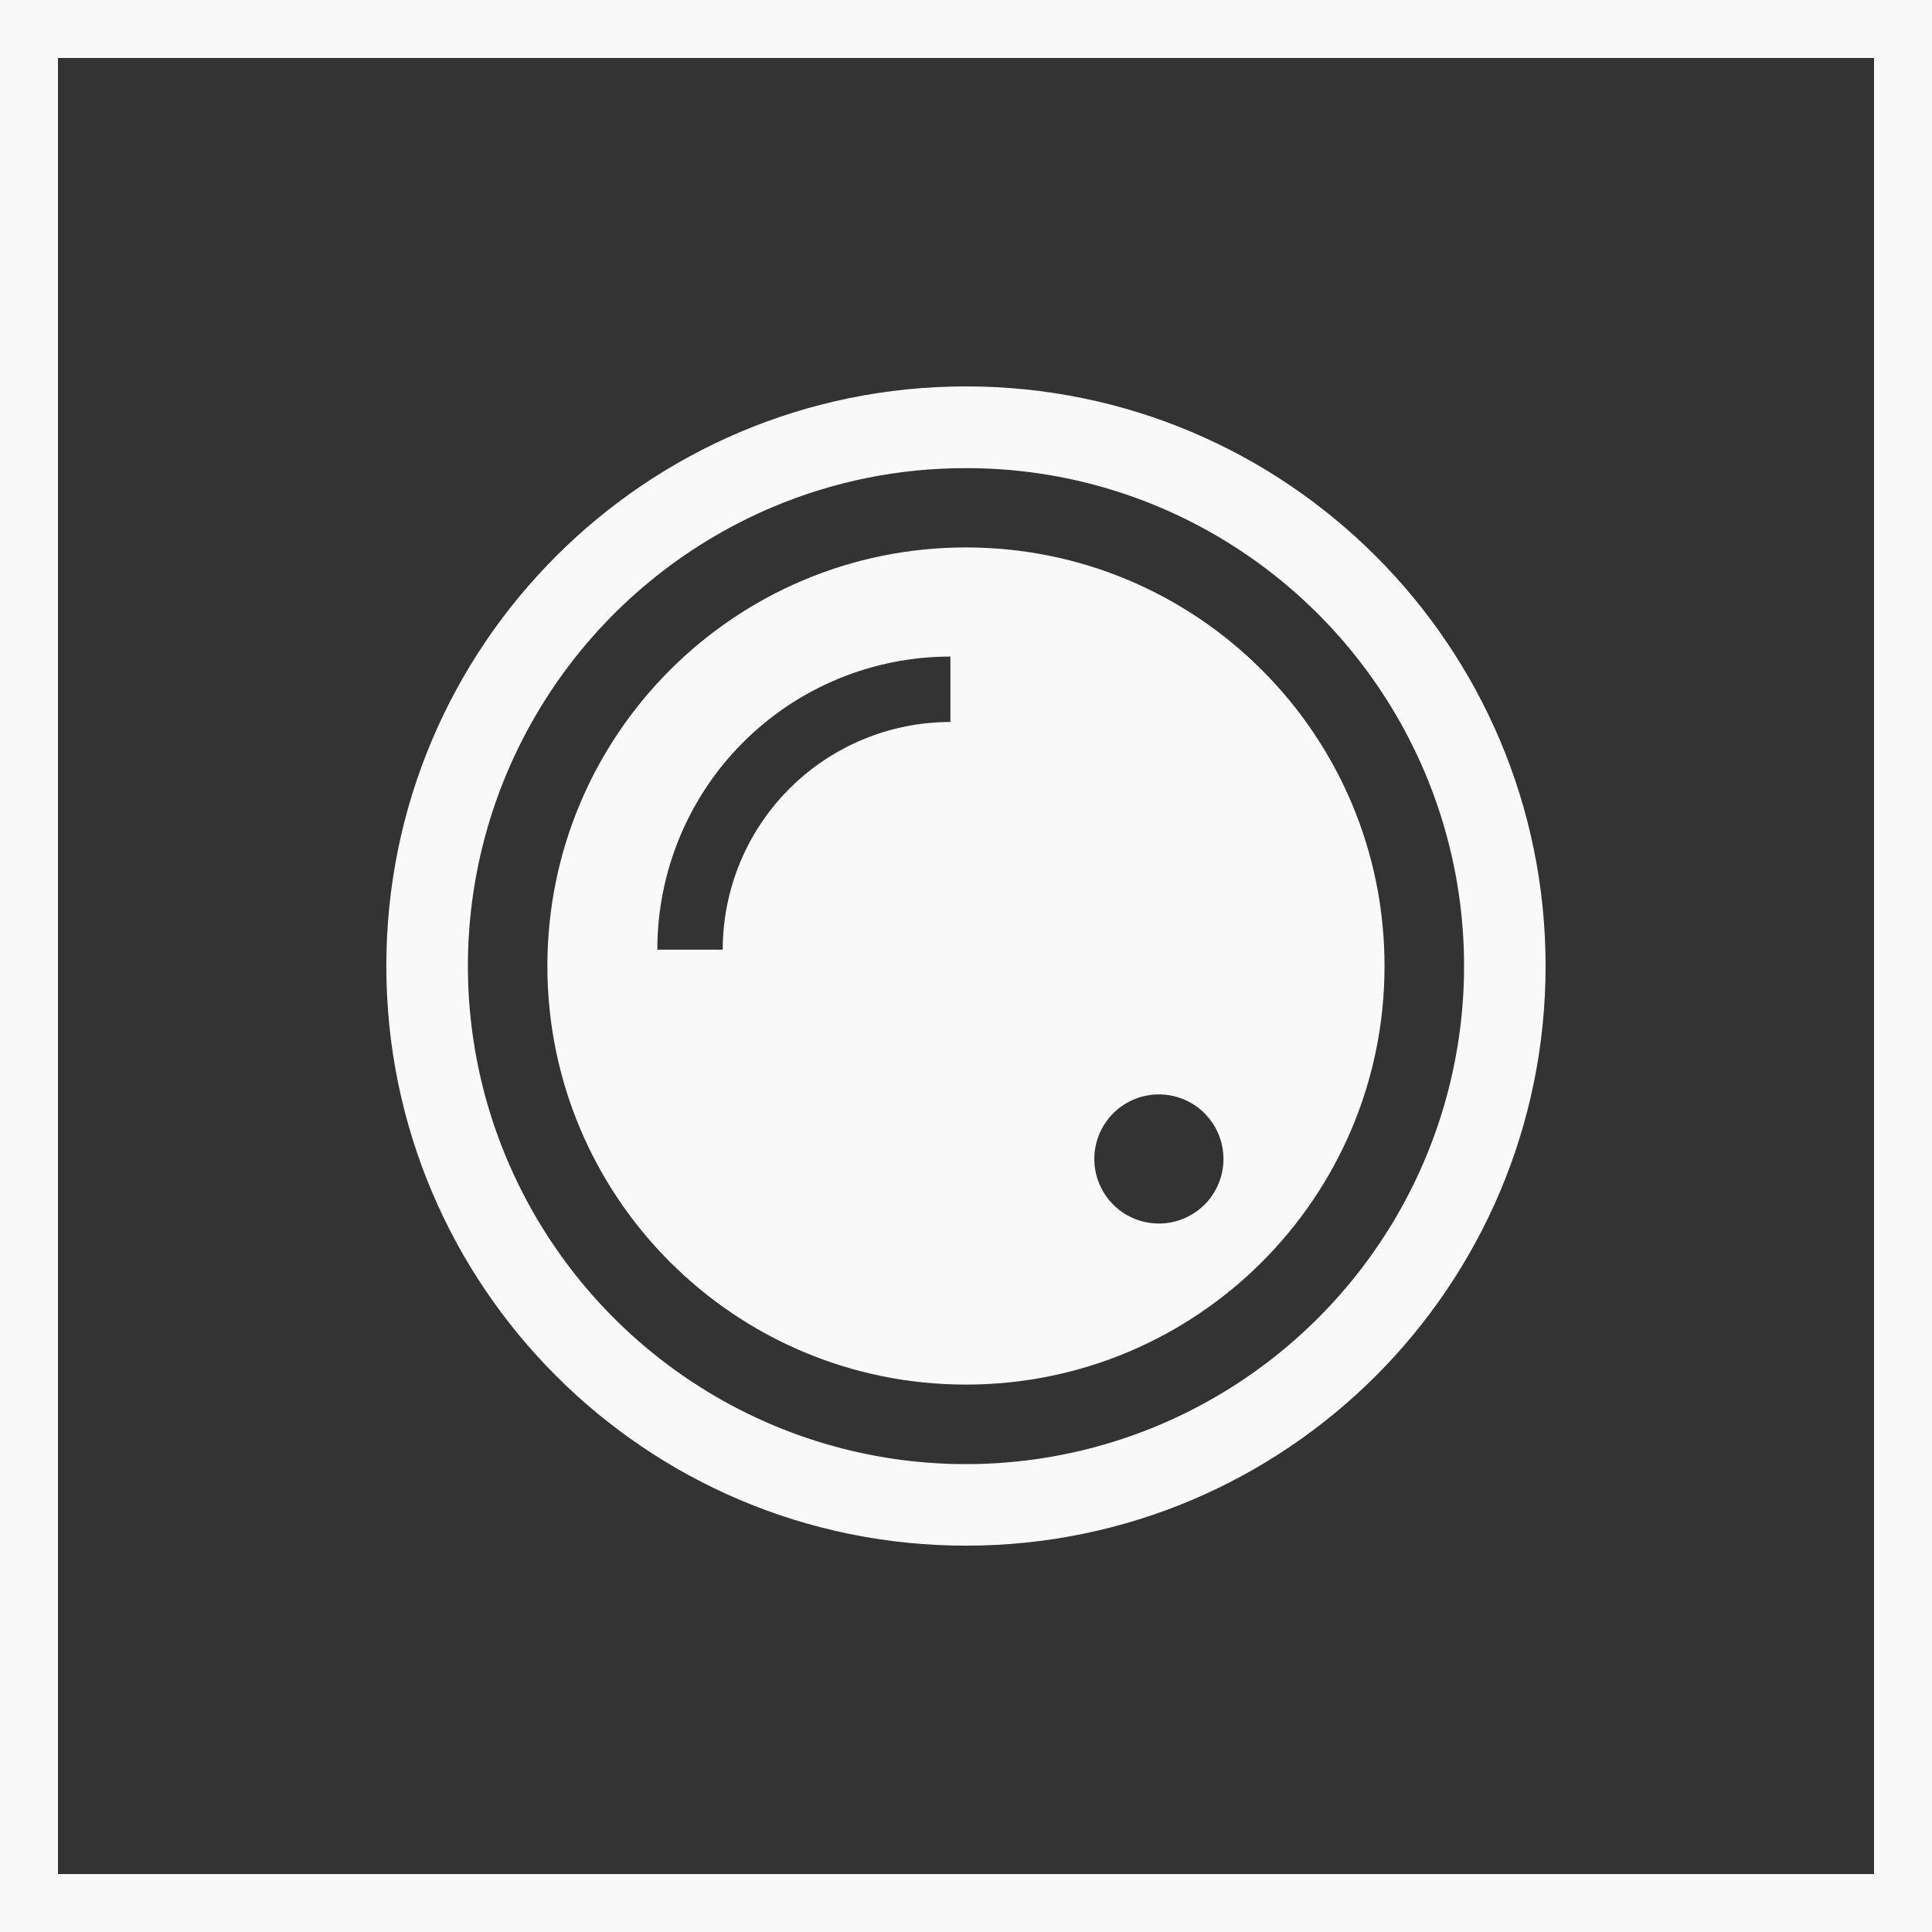
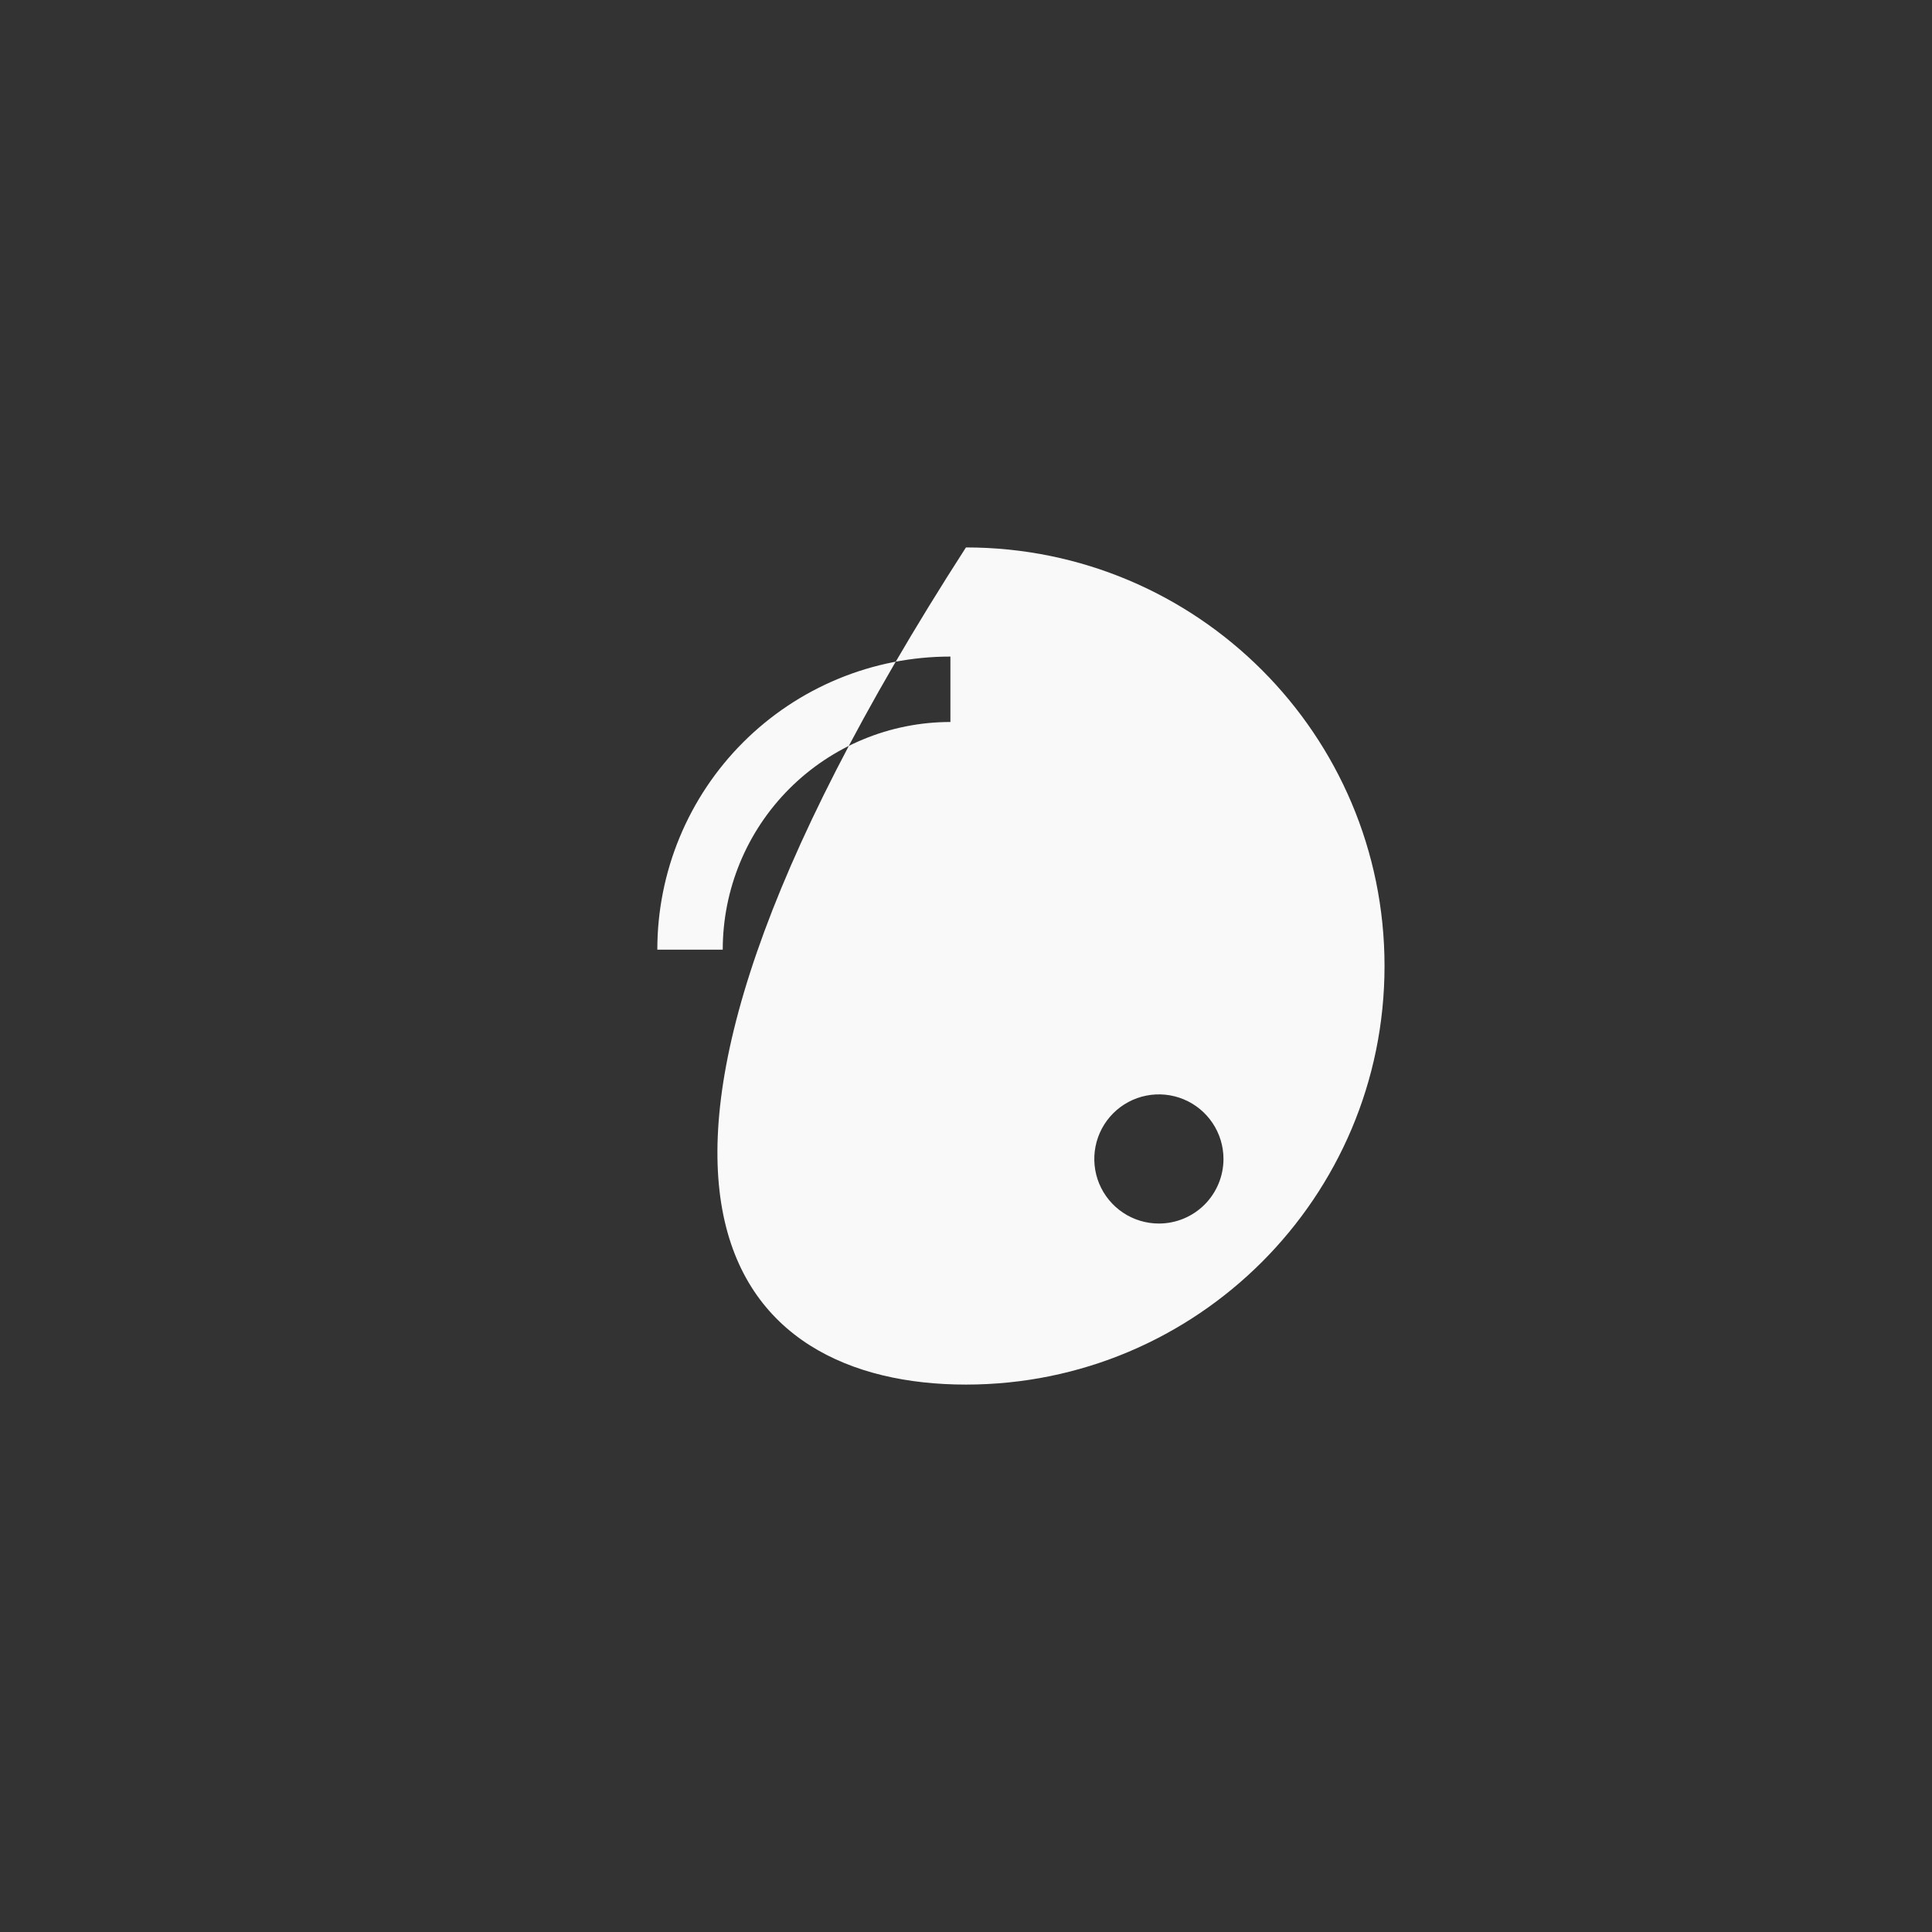
<svg xmlns="http://www.w3.org/2000/svg" width="100" height="100" viewBox="0 0 100 100" fill="none">
  <rect x="0" y="0" width="100" height="100" fill="#333333" stroke="none" />
-   <rect x="1.5" y="1.5" width="97" height="97" stroke="#F9F9F9" stroke-width="3" />
-   <path d="M49.998 24.231C55.133 24.222 60.151 25.755 64.404 28.631C68.549 31.429 71.793 35.368 73.745 39.972C75.416 43.92 76.074 48.224 75.659 52.491C75.245 56.758 73.77 60.854 71.37 64.407C68.572 68.552 64.633 71.796 60.029 73.748C56.081 75.419 51.778 76.077 47.51 75.662C43.243 75.248 39.147 73.773 35.594 71.373C31.45 68.575 28.205 64.636 26.253 60.032C24.582 56.084 23.924 51.781 24.339 47.513C24.754 43.246 26.228 39.15 28.628 35.597C31.425 31.452 35.365 28.207 39.969 26.255C43.142 24.913 46.553 24.224 49.998 24.232M49.998 20C33.428 20 19.996 33.432 19.996 50.002C19.996 66.571 33.428 80.003 49.998 80.003C66.567 80.003 79.999 66.571 79.999 50.002C79.999 33.432 66.567 20 49.998 20Z" fill="#F9F9F9" />
-   <path d="M49.997 28.335C38.032 28.335 28.332 38.035 28.332 50.001C28.332 61.966 38.032 71.666 49.997 71.666C61.963 71.666 71.663 61.966 71.663 50.001C71.663 38.035 61.963 28.335 49.997 28.335ZM49.193 37.37C46.068 37.37 43.07 38.611 40.86 40.821C38.65 43.032 37.409 46.029 37.409 49.154H34.023C34.022 47.162 34.413 45.189 35.175 43.347C35.937 41.506 37.054 39.833 38.463 38.424C39.872 37.015 41.545 35.898 43.386 35.136C45.227 34.374 47.201 33.983 49.193 33.984V37.37ZM59.984 63.33C59.323 63.33 58.676 63.134 58.127 62.767C57.577 62.399 57.148 61.877 56.895 61.267C56.642 60.656 56.576 59.983 56.705 59.335C56.834 58.687 57.153 58.091 57.62 57.623C58.087 57.156 58.683 56.837 59.332 56.709C59.98 56.58 60.652 56.646 61.263 56.899C61.874 57.152 62.396 57.58 62.763 58.13C63.131 58.68 63.327 59.326 63.327 59.987C63.327 60.874 62.974 61.724 62.348 62.351C61.721 62.978 60.87 63.33 59.984 63.33Z" fill="#F9F9F9" />
+   <path d="M49.997 28.335C28.332 61.966 38.032 71.666 49.997 71.666C61.963 71.666 71.663 61.966 71.663 50.001C71.663 38.035 61.963 28.335 49.997 28.335ZM49.193 37.37C46.068 37.37 43.07 38.611 40.86 40.821C38.65 43.032 37.409 46.029 37.409 49.154H34.023C34.022 47.162 34.413 45.189 35.175 43.347C35.937 41.506 37.054 39.833 38.463 38.424C39.872 37.015 41.545 35.898 43.386 35.136C45.227 34.374 47.201 33.983 49.193 33.984V37.37ZM59.984 63.33C59.323 63.33 58.676 63.134 58.127 62.767C57.577 62.399 57.148 61.877 56.895 61.267C56.642 60.656 56.576 59.983 56.705 59.335C56.834 58.687 57.153 58.091 57.62 57.623C58.087 57.156 58.683 56.837 59.332 56.709C59.98 56.58 60.652 56.646 61.263 56.899C61.874 57.152 62.396 57.58 62.763 58.13C63.131 58.68 63.327 59.326 63.327 59.987C63.327 60.874 62.974 61.724 62.348 62.351C61.721 62.978 60.87 63.33 59.984 63.33Z" fill="#F9F9F9" />
</svg>